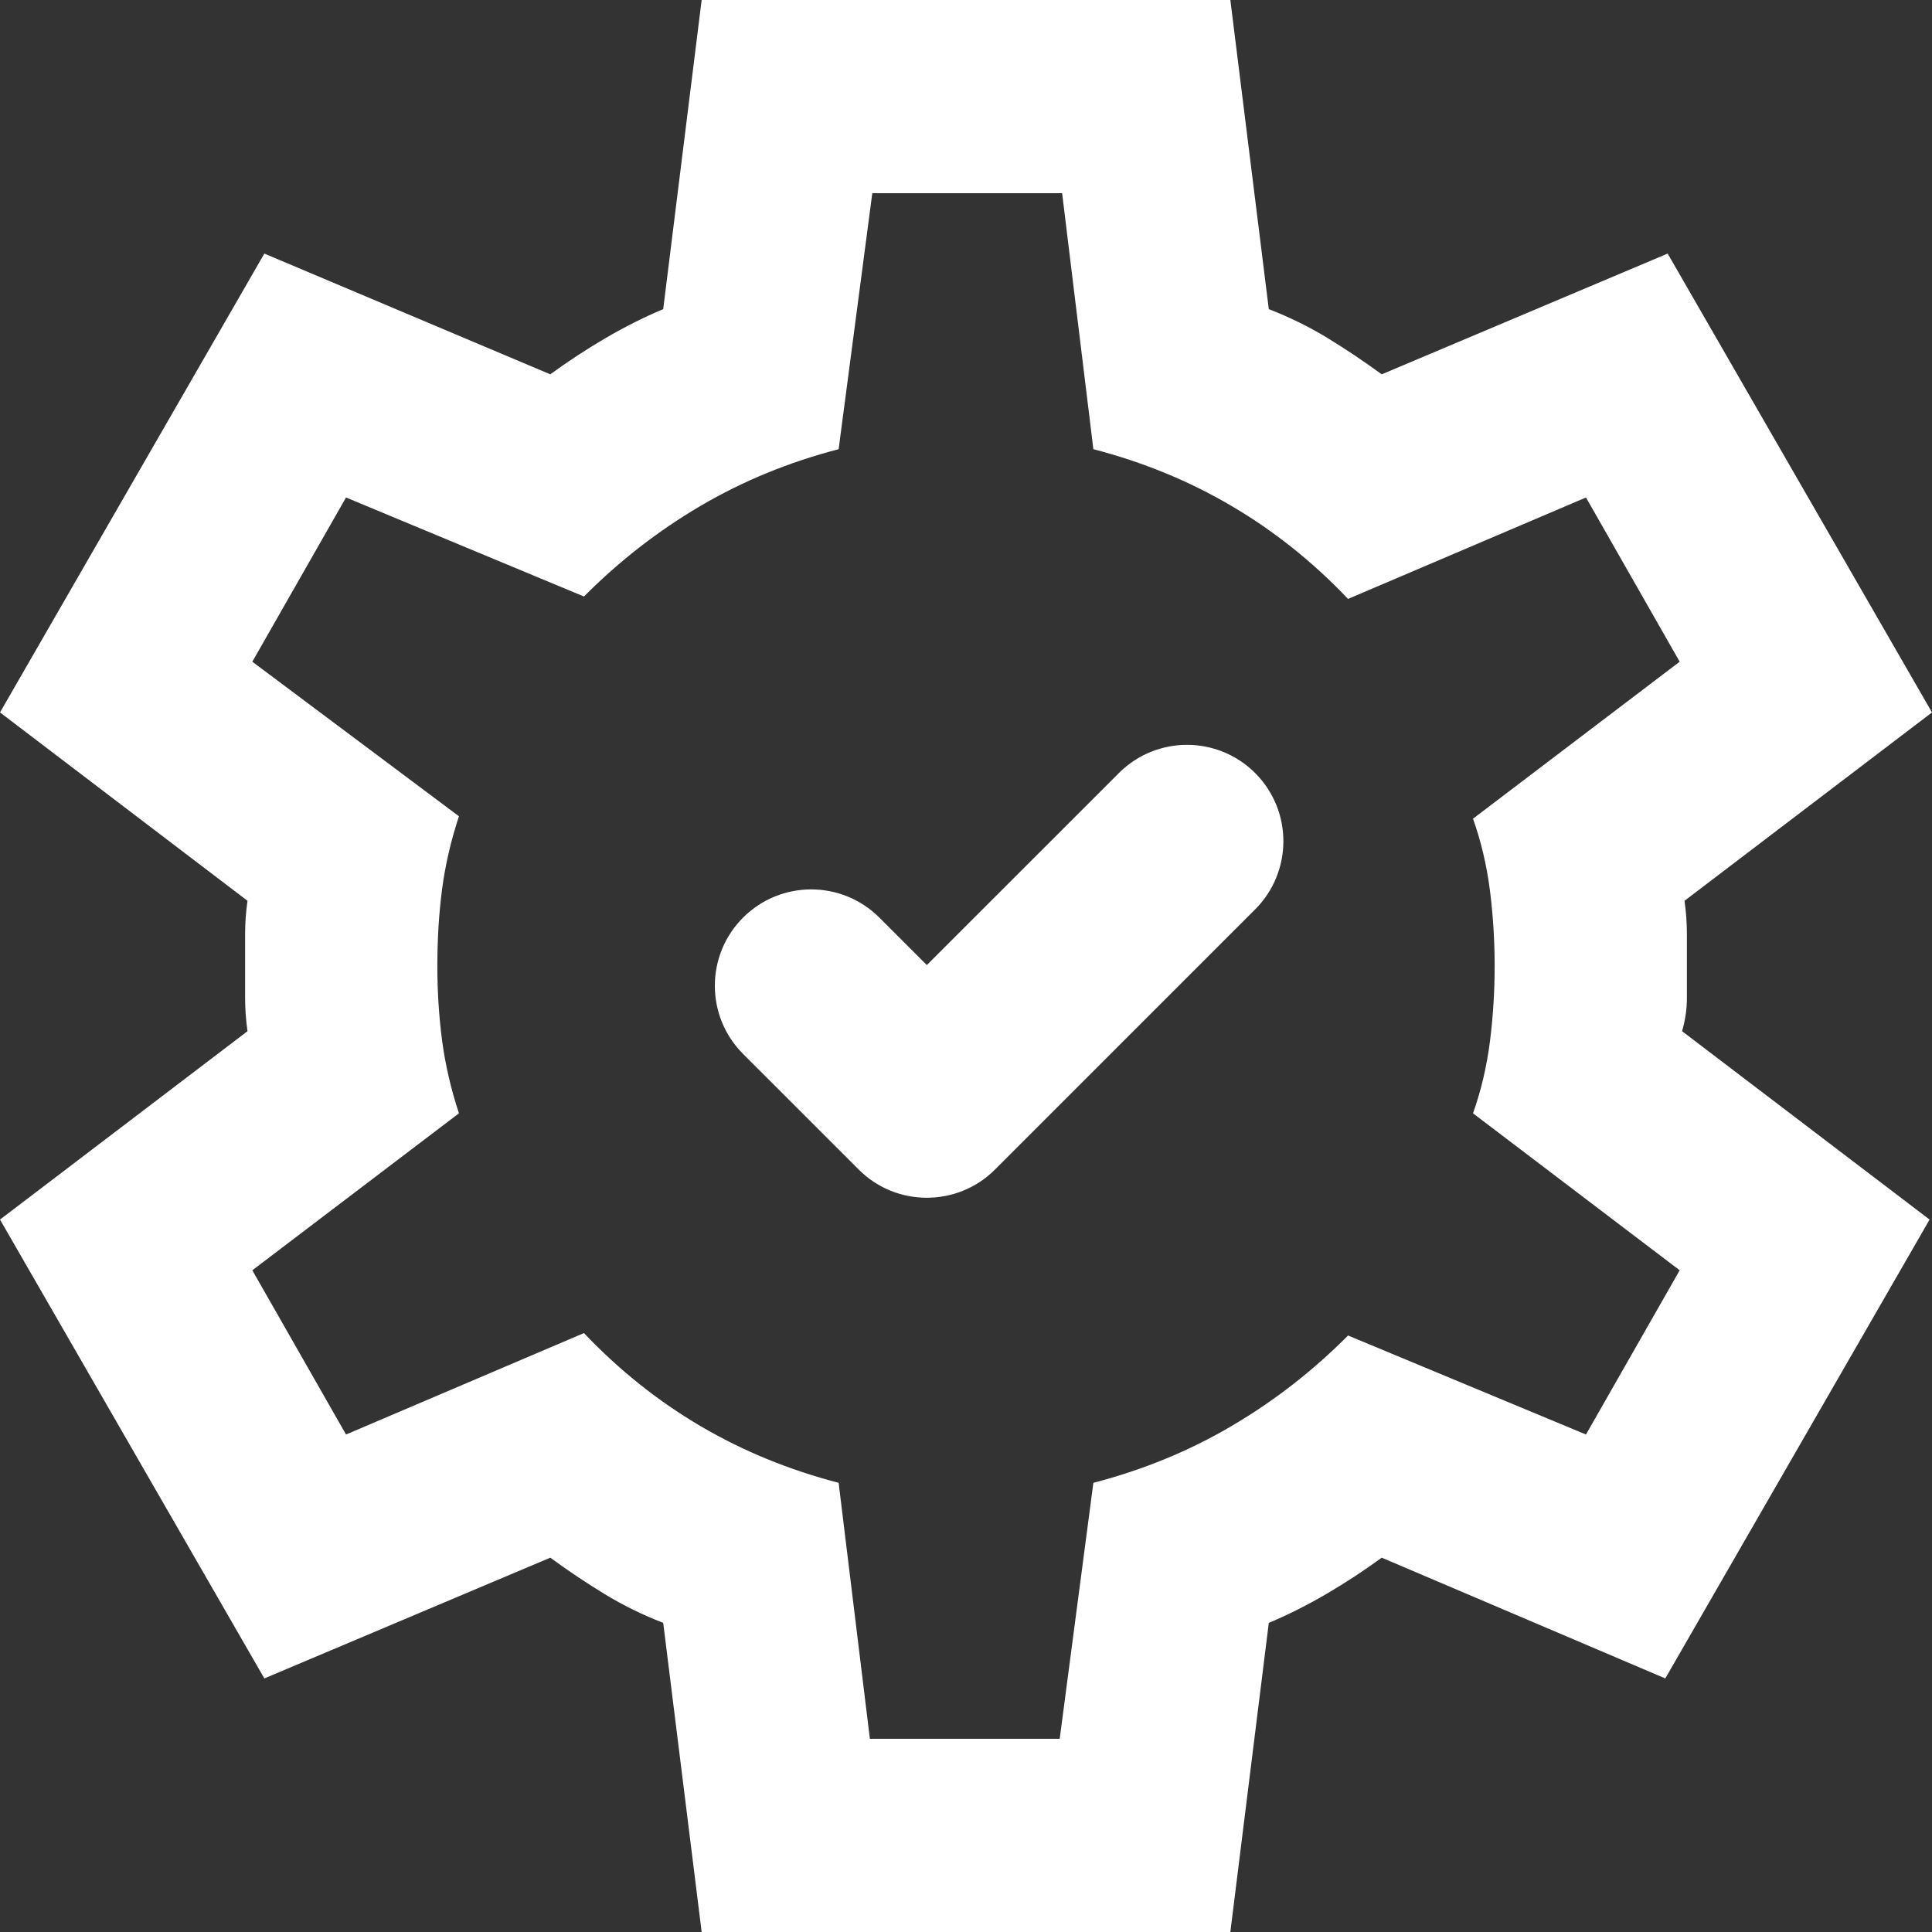
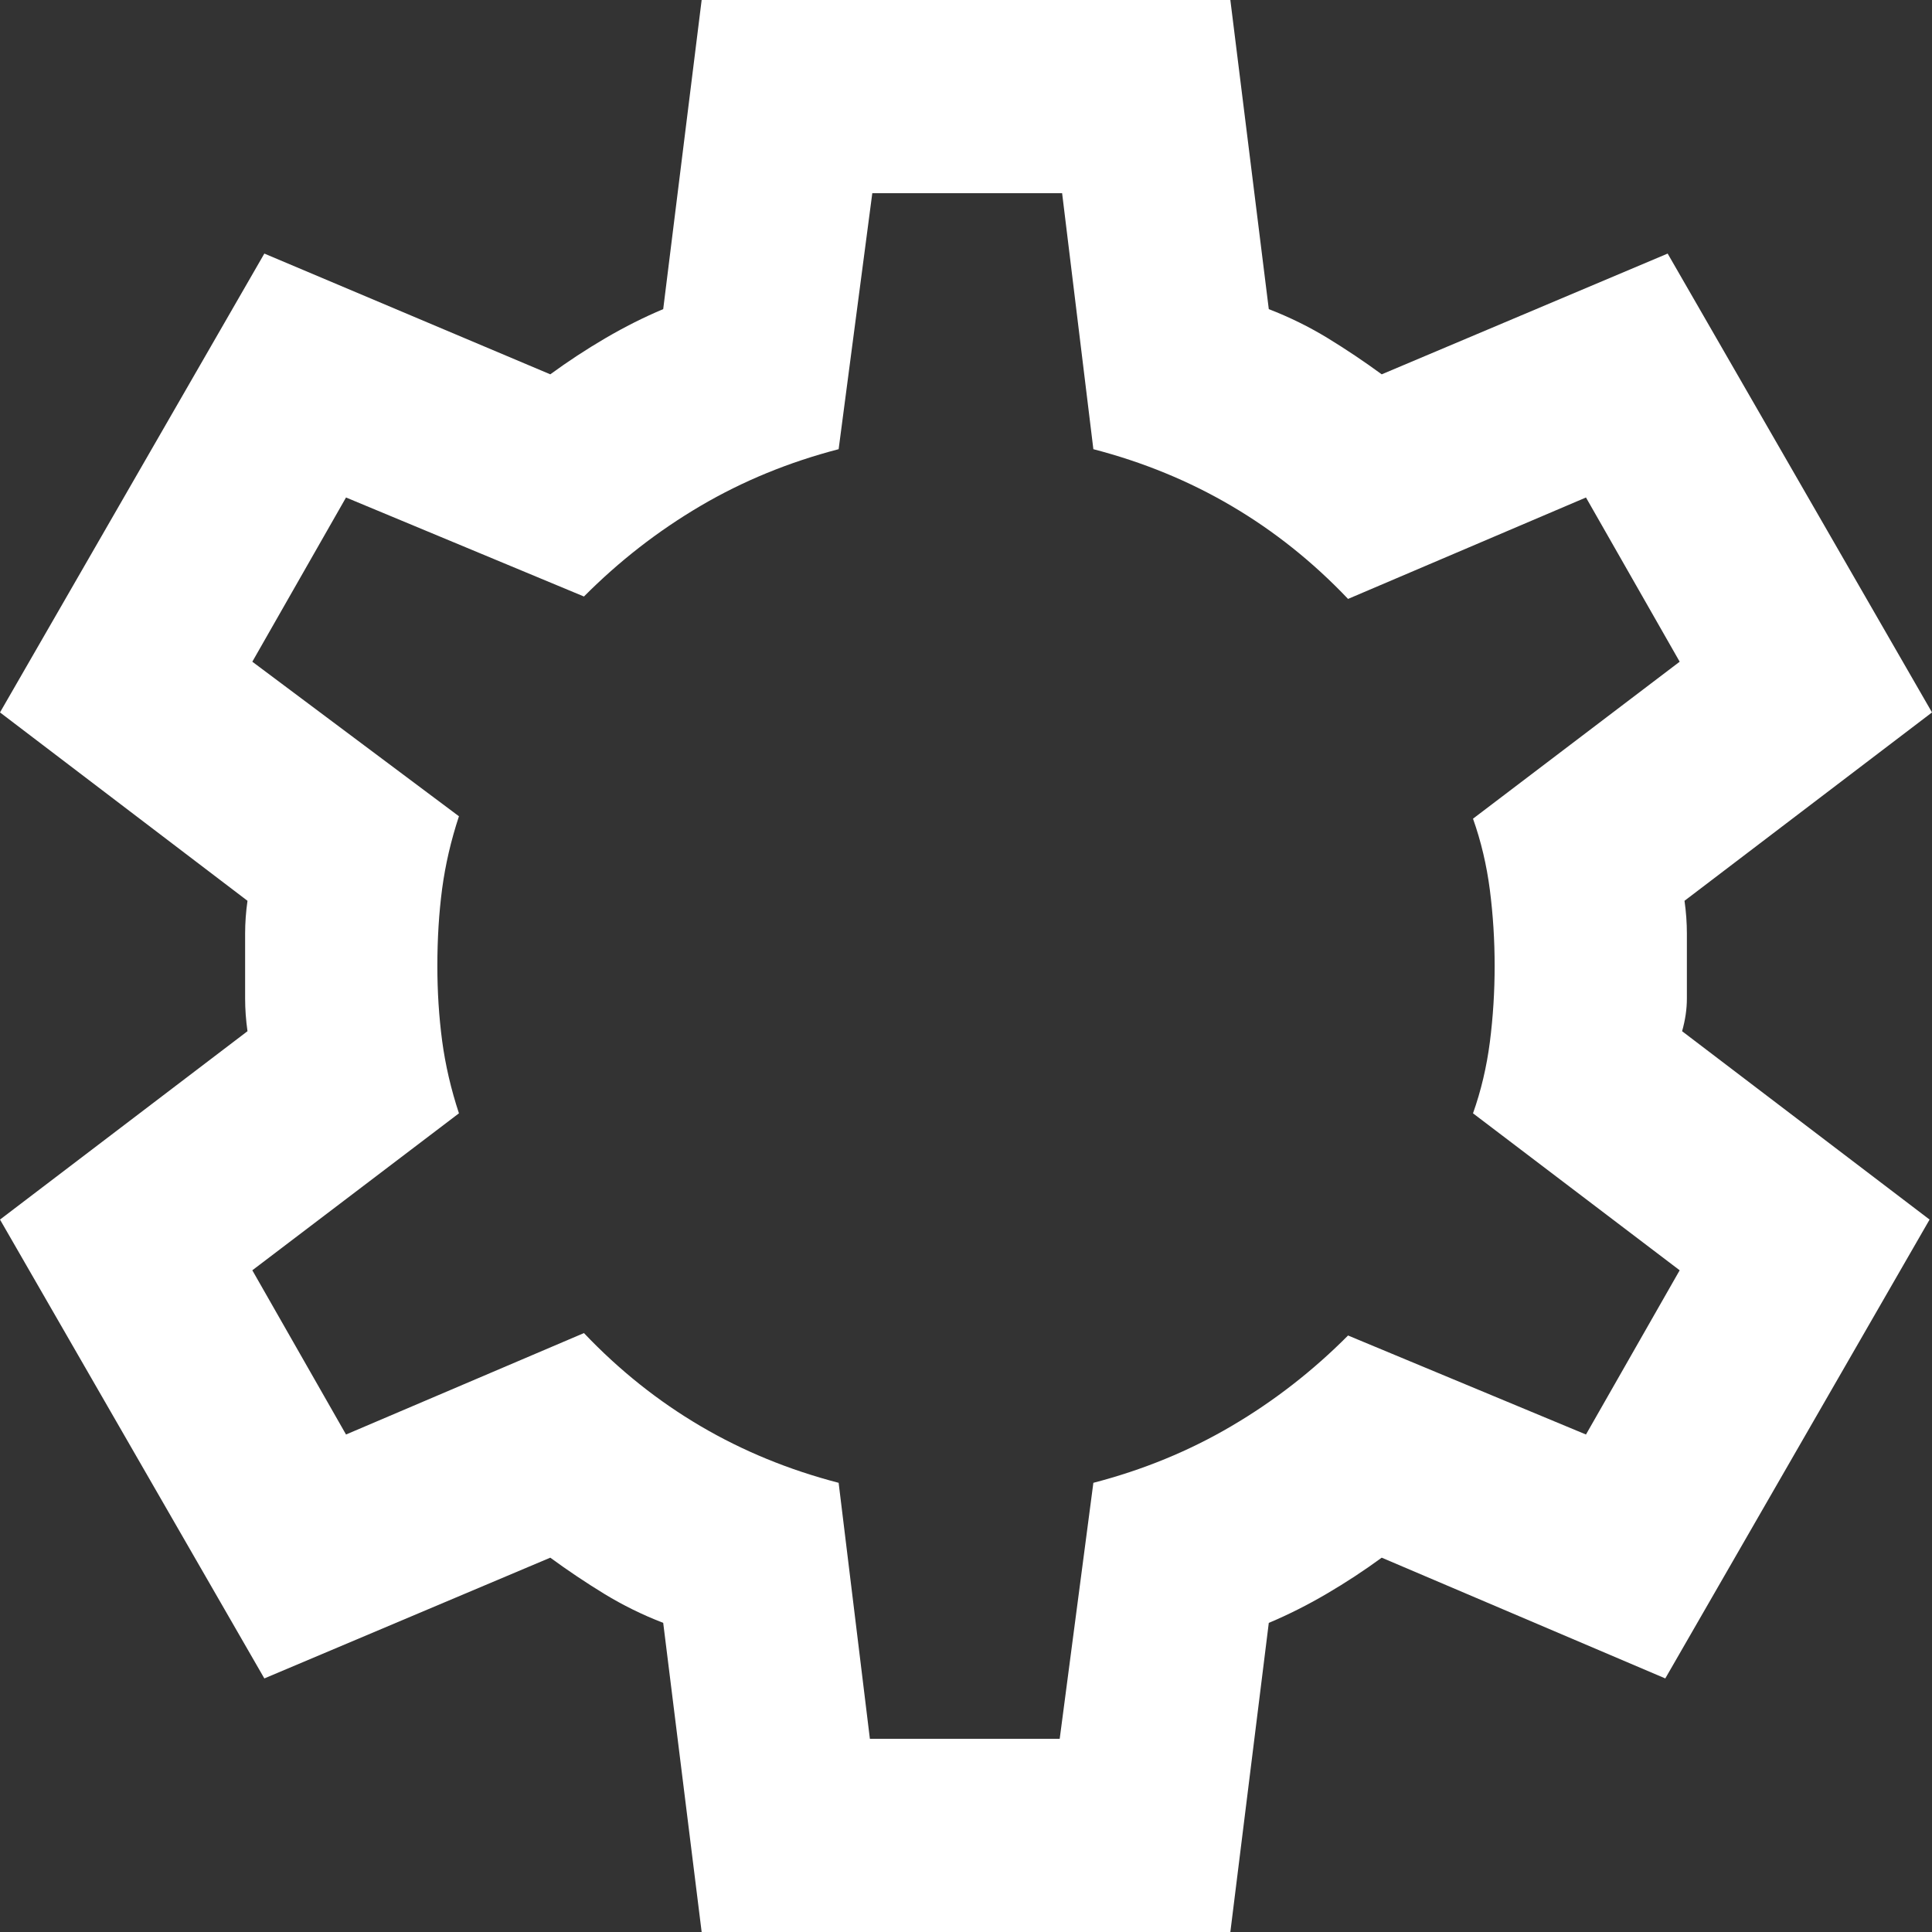
<svg xmlns="http://www.w3.org/2000/svg" width="40" height="40" viewBox="0 0 40 40" fill="none">
  <rect x="0" y="0" width="40" height="40" fill="#333333" stroke="none" />
  <path d="M14.527 40L13.731 33.6C13.3 33.433 12.894 33.233 12.512 33C12.131 32.767 11.758 32.517 11.393 32.25L5.473 34.75L0 25.25L5.124 21.35C5.091 21.117 5.075 20.892 5.075 20.675V19.325C5.075 19.108 5.091 18.883 5.124 18.65L0 14.75L5.473 5.25L11.393 7.75C11.758 7.483 12.139 7.233 12.537 7C12.935 6.767 13.333 6.567 13.731 6.4L14.527 0H25.473L26.269 6.4C26.7 6.567 27.106 6.767 27.488 7C27.869 7.233 28.242 7.483 28.607 7.75L34.527 5.25L40 14.75L34.876 18.65C34.909 18.883 34.925 19.108 34.925 19.325V20.675C34.925 20.892 34.892 21.117 34.826 21.35L39.95 25.25L34.478 34.75L28.607 32.25C28.242 32.517 27.861 32.767 27.463 33C27.065 33.233 26.667 33.433 26.269 33.6L25.473 40H14.527ZM18.01 36H21.94L22.637 30.7C23.665 30.433 24.619 30.042 25.497 29.525C26.377 29.008 27.181 28.383 27.91 27.65L32.836 29.7L34.776 26.3L30.497 23.05C30.663 22.583 30.779 22.092 30.846 21.575C30.912 21.058 30.945 20.533 30.945 20C30.945 19.467 30.912 18.942 30.846 18.425C30.779 17.908 30.663 17.417 30.497 16.95L34.776 13.7L32.836 10.3L27.91 12.4C27.181 11.633 26.377 10.992 25.497 10.475C24.619 9.958 23.665 9.567 22.637 9.3L21.99 4H18.06L17.363 9.3C16.335 9.567 15.381 9.958 14.502 10.475C13.623 10.992 12.819 11.617 12.09 12.35L7.164 10.3L5.224 13.7L9.502 16.9C9.337 17.4 9.221 17.9 9.154 18.4C9.088 18.9 9.055 19.433 9.055 20C9.055 20.533 9.088 21.05 9.154 21.55C9.221 22.05 9.337 22.55 9.502 23.05L5.224 26.3L7.164 29.7L12.09 27.6C12.819 28.367 13.623 29.008 14.502 29.525C15.381 30.042 16.335 30.433 17.363 30.7L18.01 36Z" fill="white" />
-   <path d="M23.236 16.076L19.189 20.122L18.136 19.069C18.136 19.069 18.136 19.069 18.136 19.069C17.396 18.329 16.195 18.329 15.455 19.069C14.715 19.809 14.715 21.009 15.455 21.75L17.849 24.143C18.219 24.514 18.704 24.698 19.189 24.698C19.674 24.698 20.16 24.514 20.53 24.143C20.53 24.143 20.53 24.143 20.53 24.143L25.916 18.757C26.656 18.017 26.656 16.817 25.916 16.076C25.176 15.336 23.976 15.336 23.236 16.076Z" fill="white" stroke="white" stroke-width="0.2" />
</svg>